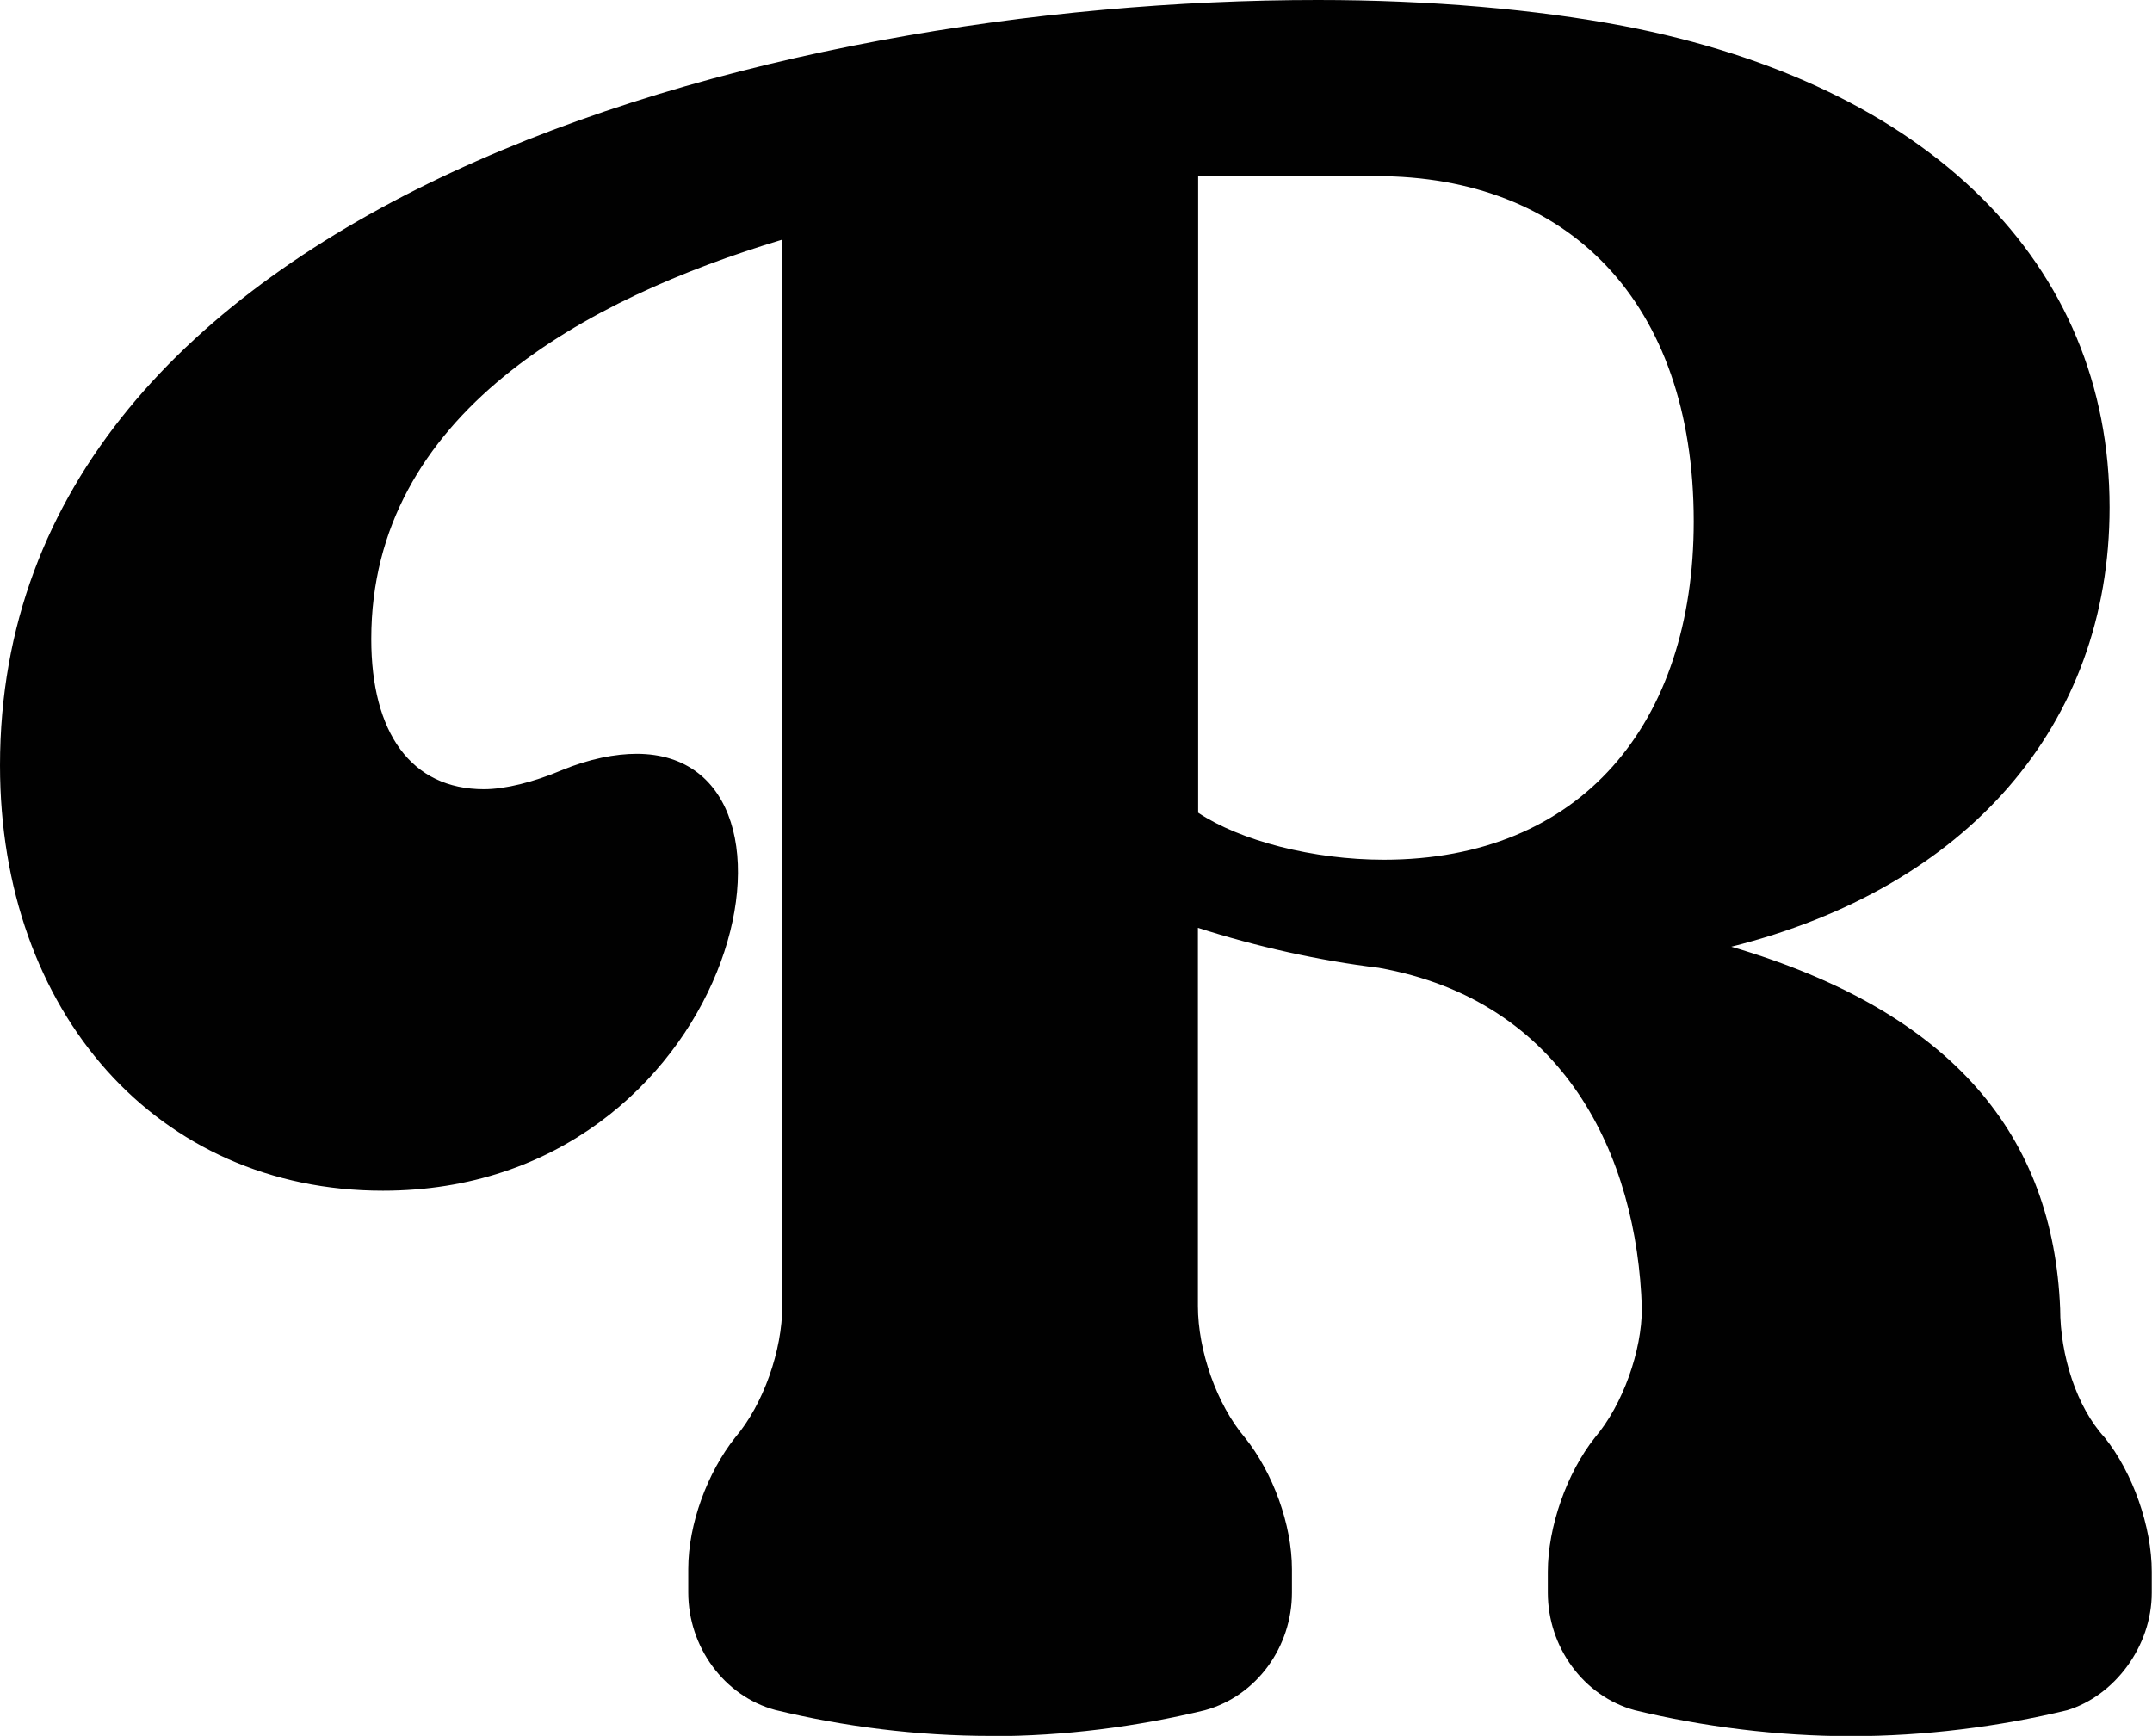
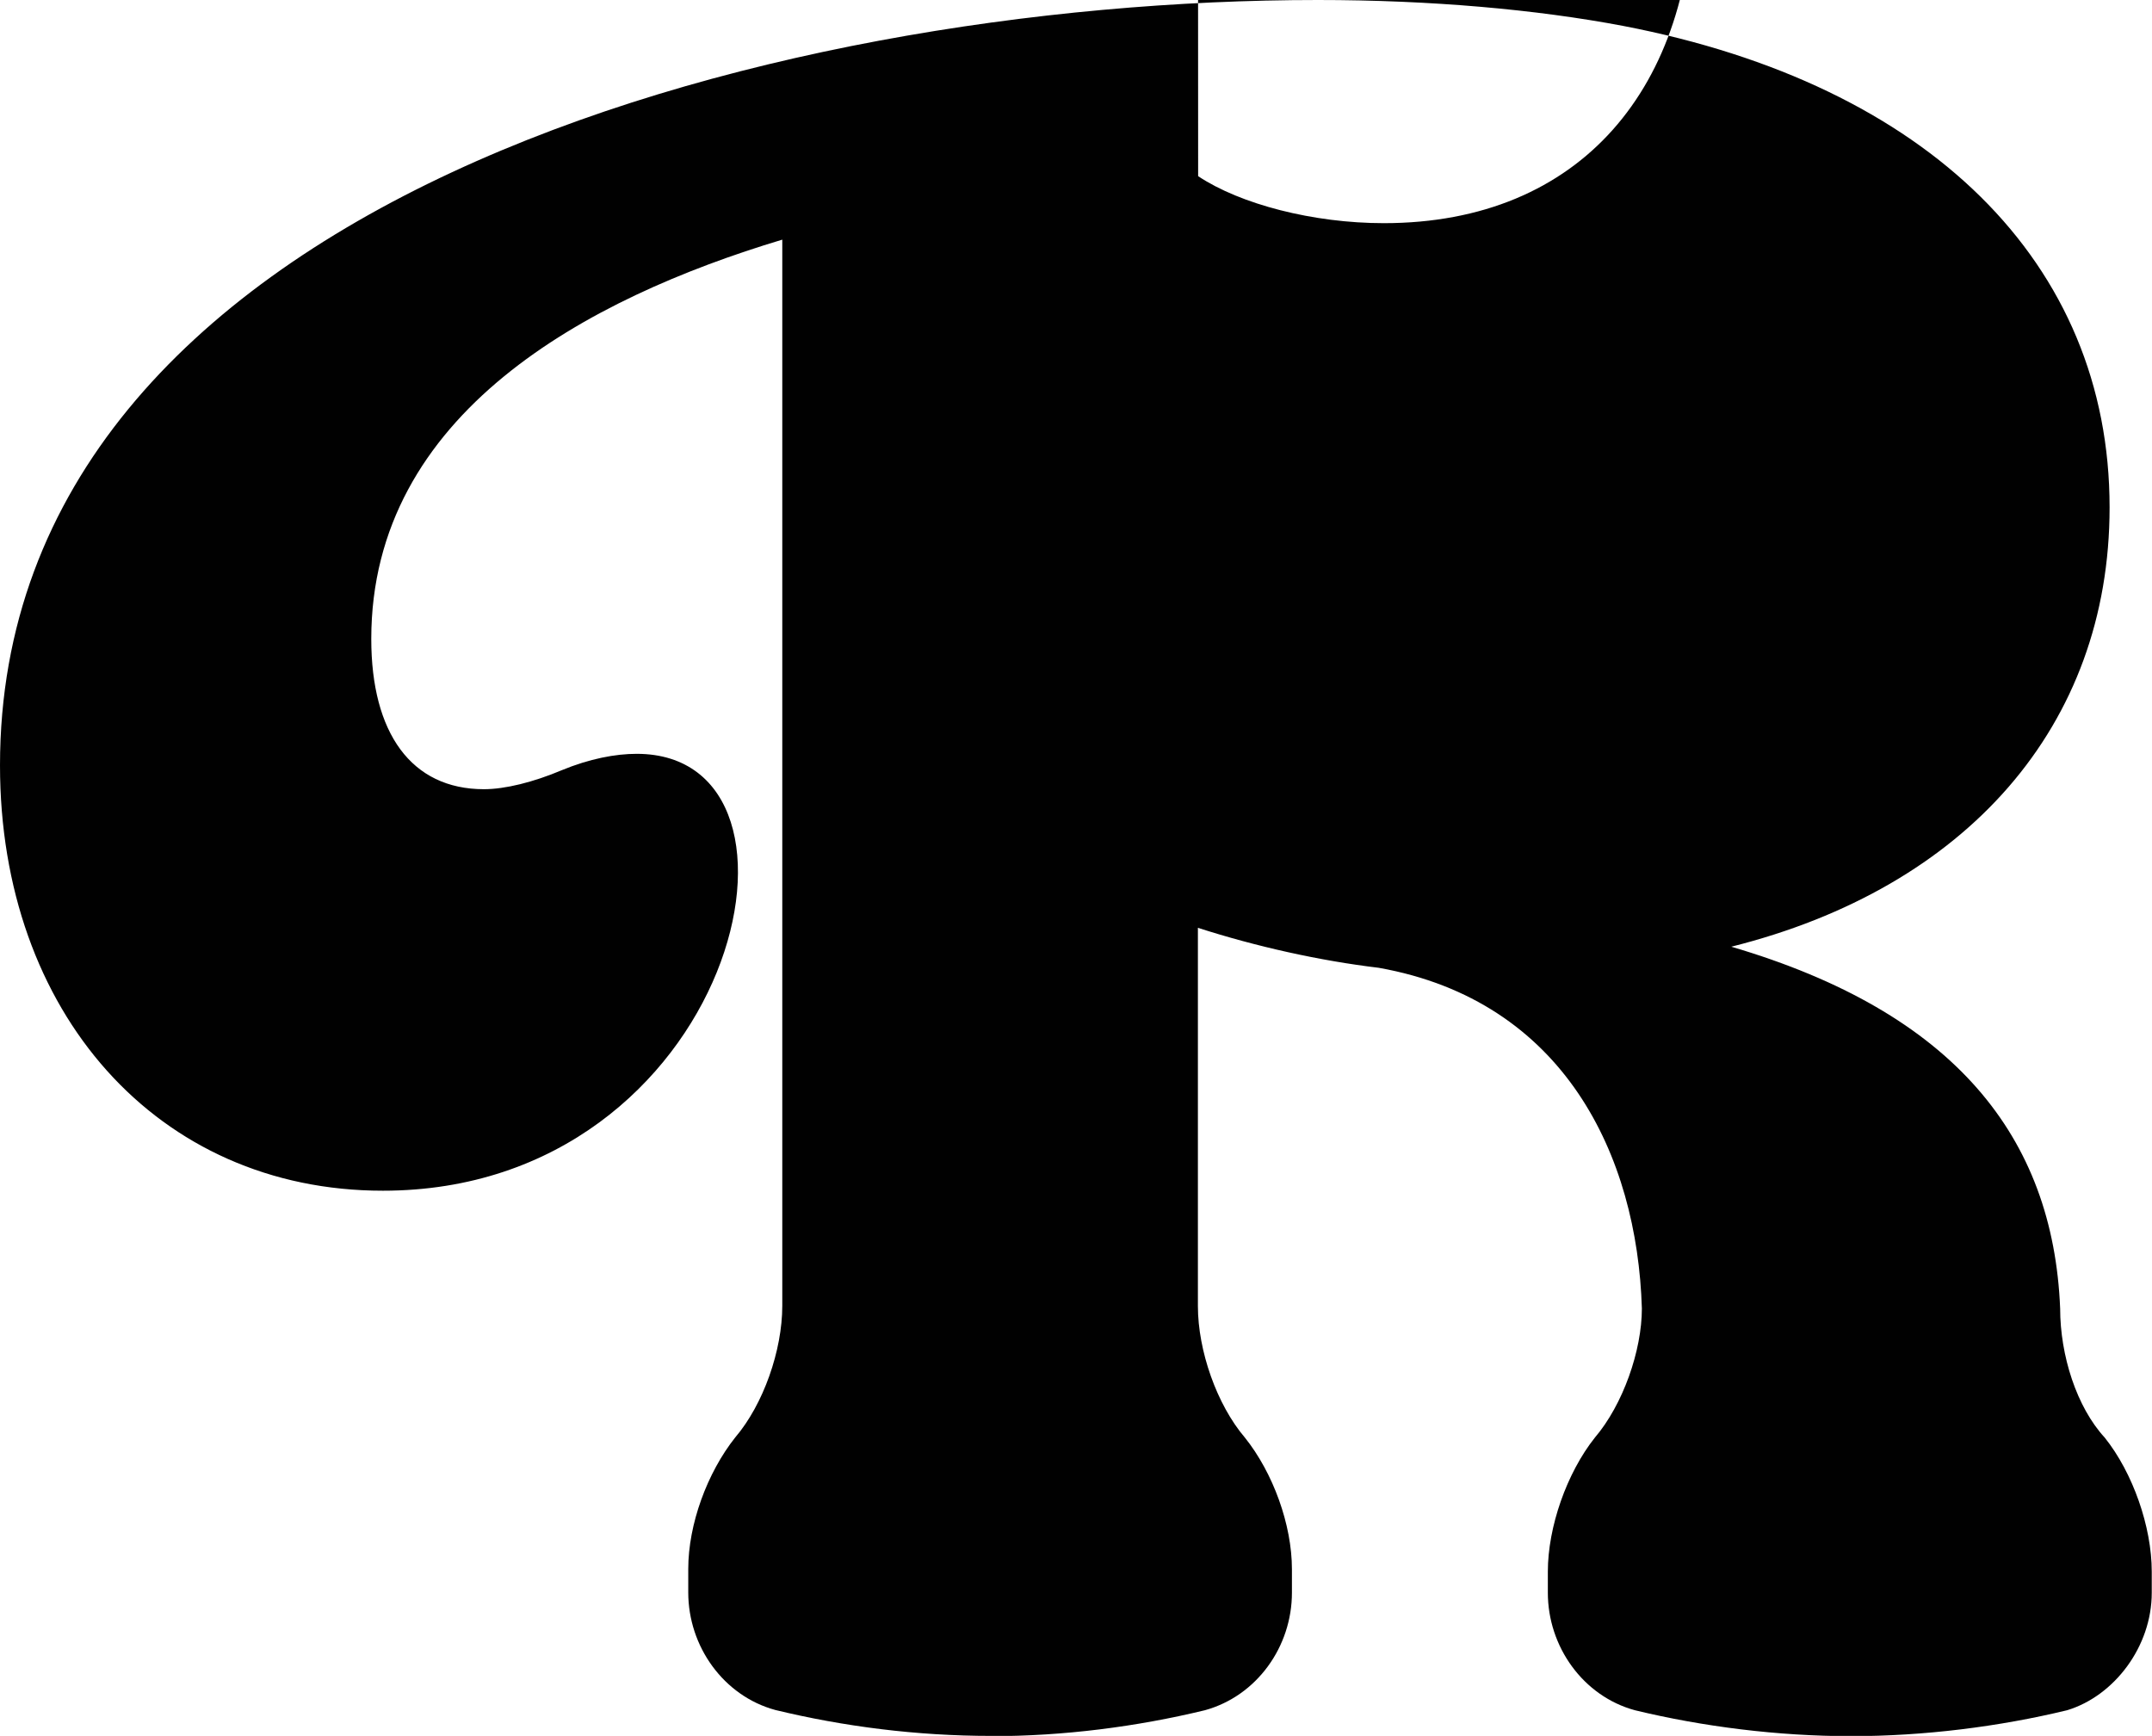
<svg xmlns="http://www.w3.org/2000/svg" id="Laag_1" viewBox="0 0 88.8 71.64">
-   <path d="m40.91,71.64c-3.1,0-6.11-.39-8.92-1.07-2.13-.58-3.59-2.62-3.59-4.85v-.97c0-1.84.78-3.97,1.94-5.43,1.16-1.36,1.94-3.59,1.94-5.43V9.89c-8.05,2.42-16.96,7.17-16.96,16.48,0,3.88,1.65,6.2,4.65,6.2.87,0,2.04-.29,3.2-.78,1.16-.48,2.23-.68,3.1-.68,8.24,0,4.07,18.03-10.47,18.03-9.31,0-15.8-7.37-15.8-17.55C0,8.43,31.6,0,54.38,0c4.65,0,9.02.39,12.6,1.07,12.6,2.42,20.07,9.79,20.07,19.87,0,9.02-5.91,15.7-15.61,18.13,9.21,2.71,13.28,7.85,13.57,14.93,0,1.94.68,4.07,1.84,5.33,1.16,1.45,1.94,3.68,1.94,5.53v.87c0,2.23-1.55,4.26-3.49,4.85-2.81.68-5.91,1.07-8.92,1.07s-6.11-.39-8.92-1.07c-2.13-.58-3.59-2.62-3.59-4.85v-.87c0-1.84.78-4.07,1.94-5.53,1.16-1.36,1.94-3.59,1.94-5.33-.19-6.3-3.2-12.7-10.86-14.06-2.42-.29-5.04-.87-7.46-1.65v15.61c0,1.84.78,4.07,1.94,5.43,1.16,1.45,1.94,3.59,1.94,5.43v.97c0,2.23-1.45,4.26-3.59,4.85-2.81.68-5.82,1.07-8.82,1.07ZM49.44,7.27v26.27c1.74,1.16,4.75,1.94,7.66,1.94,8.14,0,12.79-5.62,12.79-13.96,0-9.11-5.23-14.25-13.09-14.25h-7.37Z" fill="#010101" />
+   <path d="m40.91,71.64c-3.1,0-6.11-.39-8.92-1.07-2.13-.58-3.59-2.62-3.59-4.85v-.97c0-1.84.78-3.97,1.94-5.43,1.16-1.36,1.94-3.59,1.94-5.43V9.89c-8.05,2.42-16.96,7.17-16.96,16.48,0,3.88,1.65,6.2,4.65,6.2.87,0,2.04-.29,3.2-.78,1.16-.48,2.23-.68,3.1-.68,8.24,0,4.07,18.03-10.47,18.03-9.31,0-15.8-7.37-15.8-17.55C0,8.43,31.6,0,54.38,0c4.65,0,9.02.39,12.6,1.07,12.6,2.42,20.07,9.79,20.07,19.87,0,9.02-5.91,15.7-15.61,18.13,9.21,2.71,13.28,7.85,13.57,14.93,0,1.94.68,4.07,1.84,5.33,1.16,1.45,1.94,3.68,1.94,5.53v.87c0,2.23-1.55,4.26-3.49,4.85-2.81.68-5.91,1.07-8.92,1.07s-6.11-.39-8.92-1.07c-2.13-.58-3.59-2.62-3.59-4.85v-.87c0-1.84.78-4.07,1.94-5.53,1.16-1.36,1.94-3.59,1.94-5.33-.19-6.3-3.2-12.7-10.86-14.06-2.42-.29-5.04-.87-7.46-1.65v15.61c0,1.84.78,4.07,1.94,5.43,1.16,1.45,1.94,3.59,1.94,5.43v.97c0,2.23-1.45,4.26-3.59,4.85-2.81.68-5.82,1.07-8.82,1.07ZM49.44,7.27c1.74,1.16,4.75,1.94,7.66,1.94,8.14,0,12.79-5.62,12.79-13.96,0-9.11-5.23-14.25-13.09-14.25h-7.37Z" fill="#010101" />
</svg>